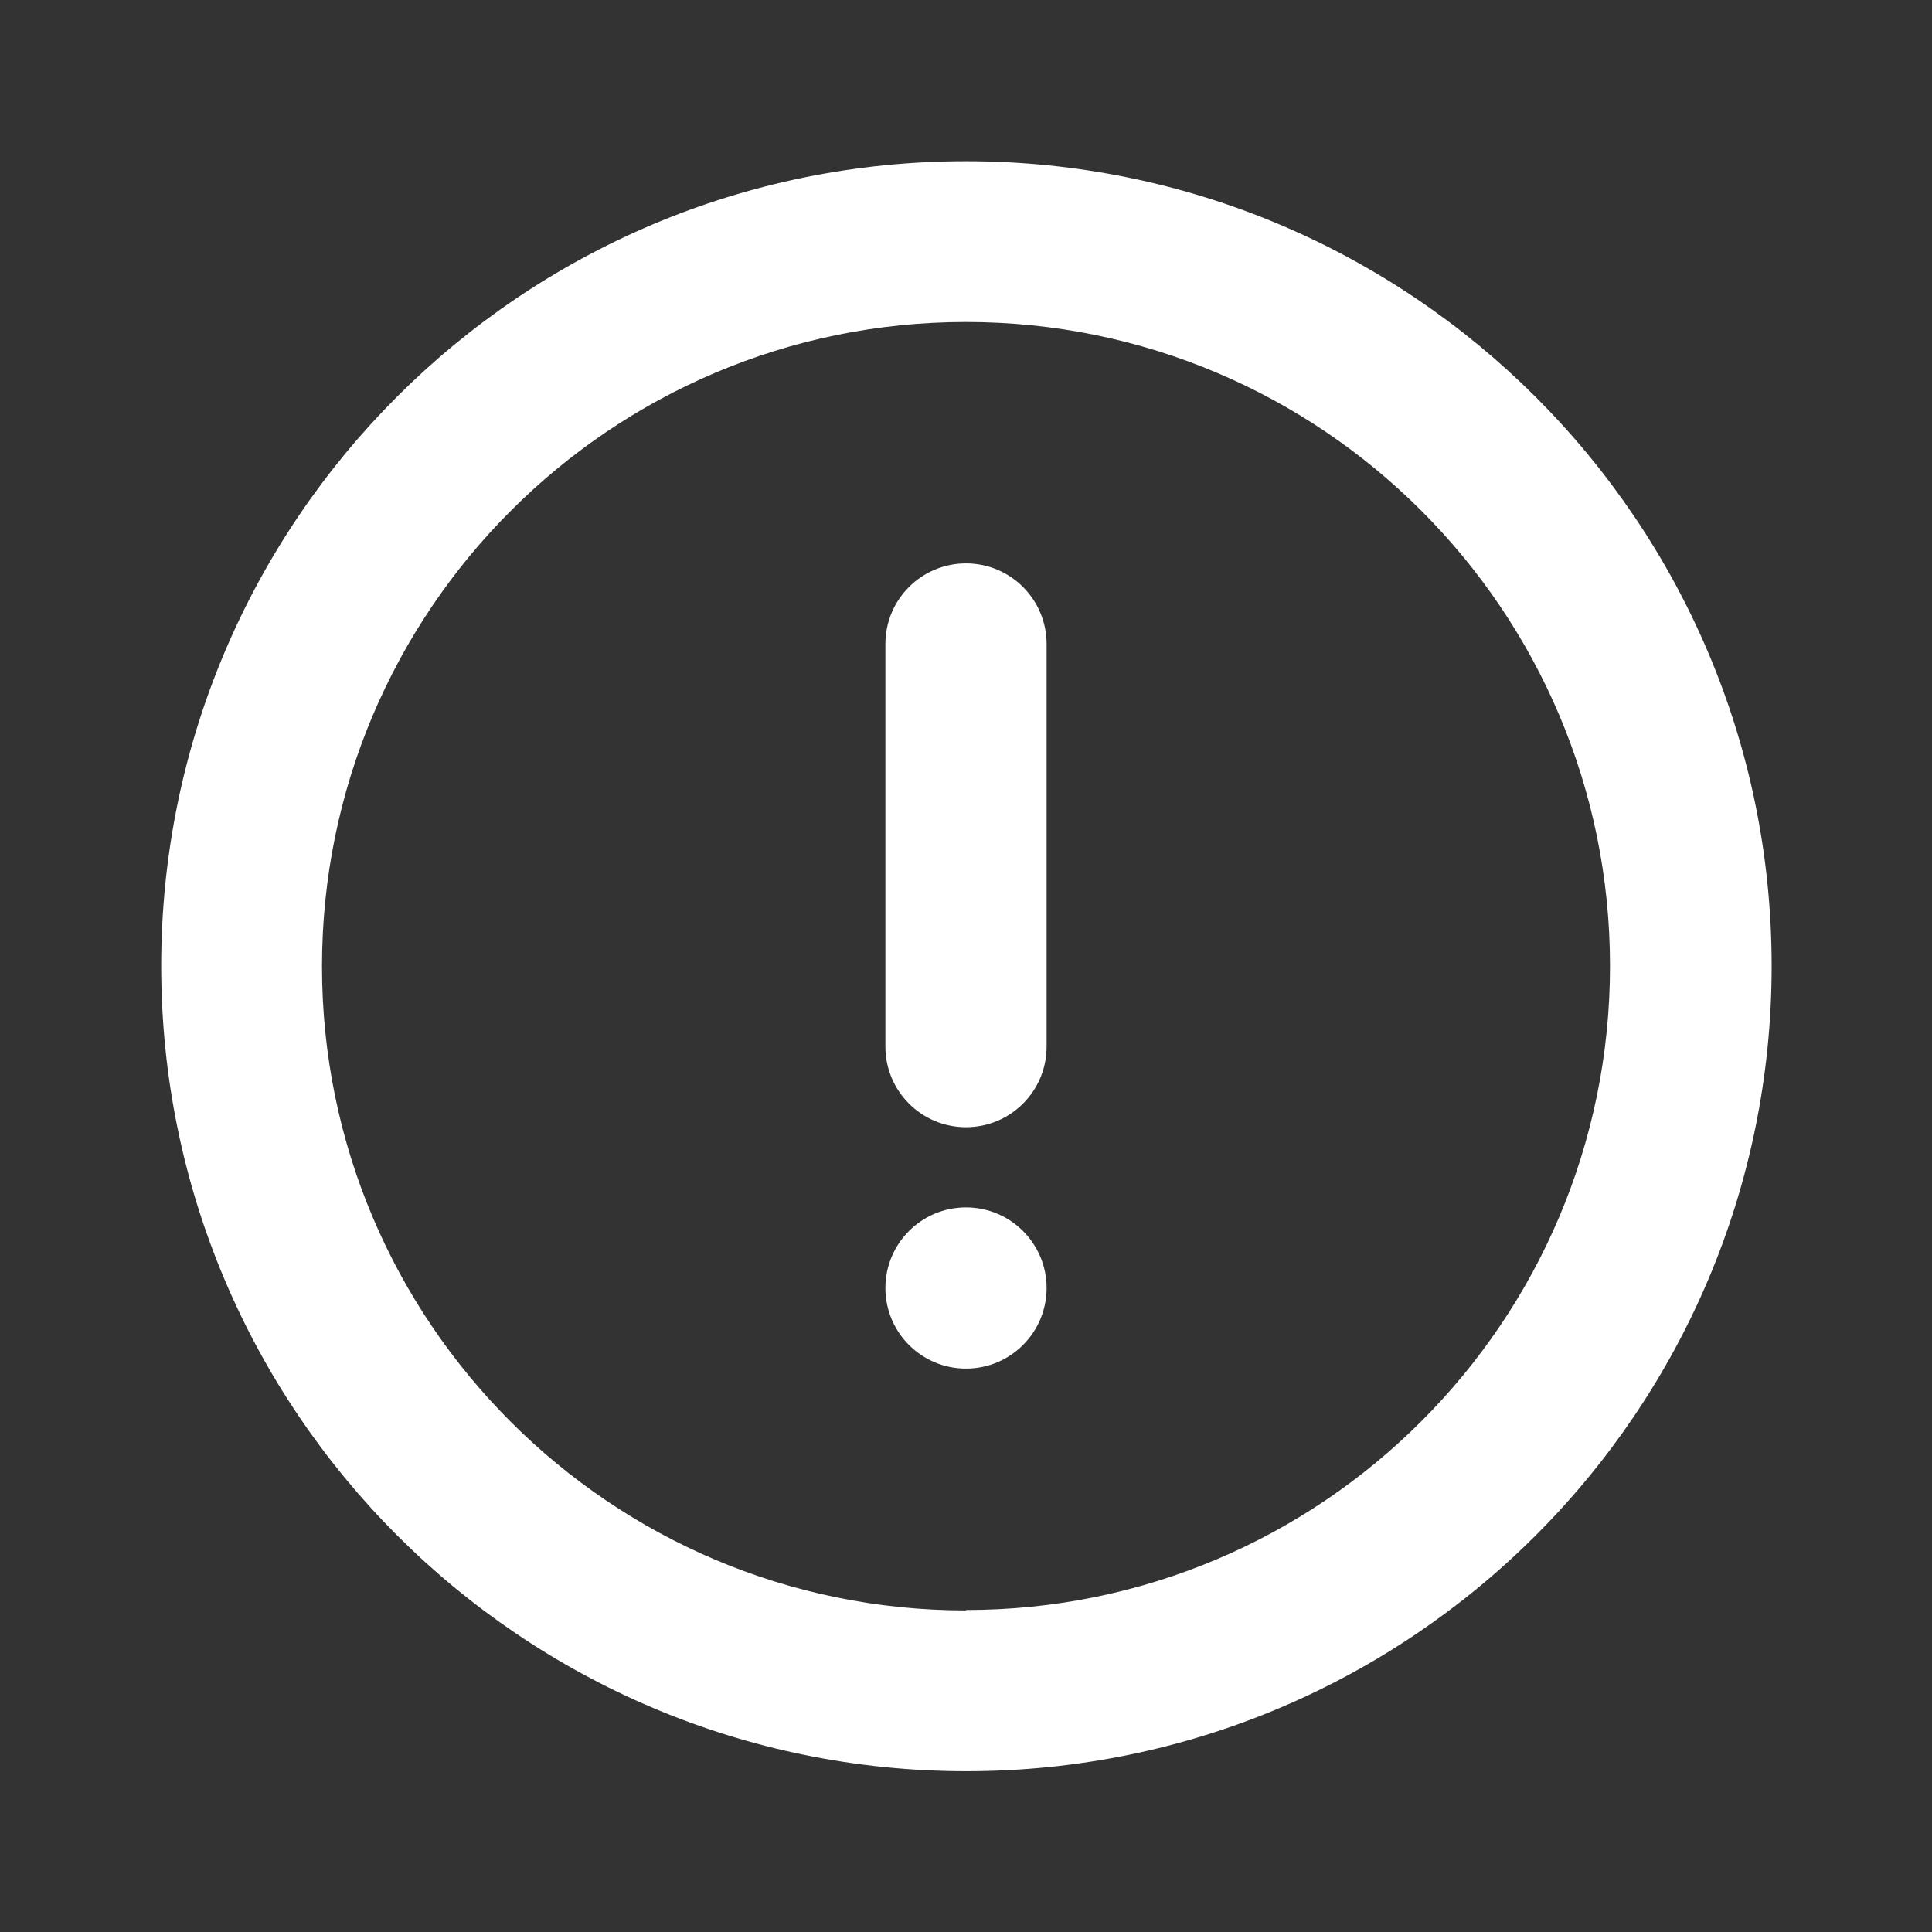
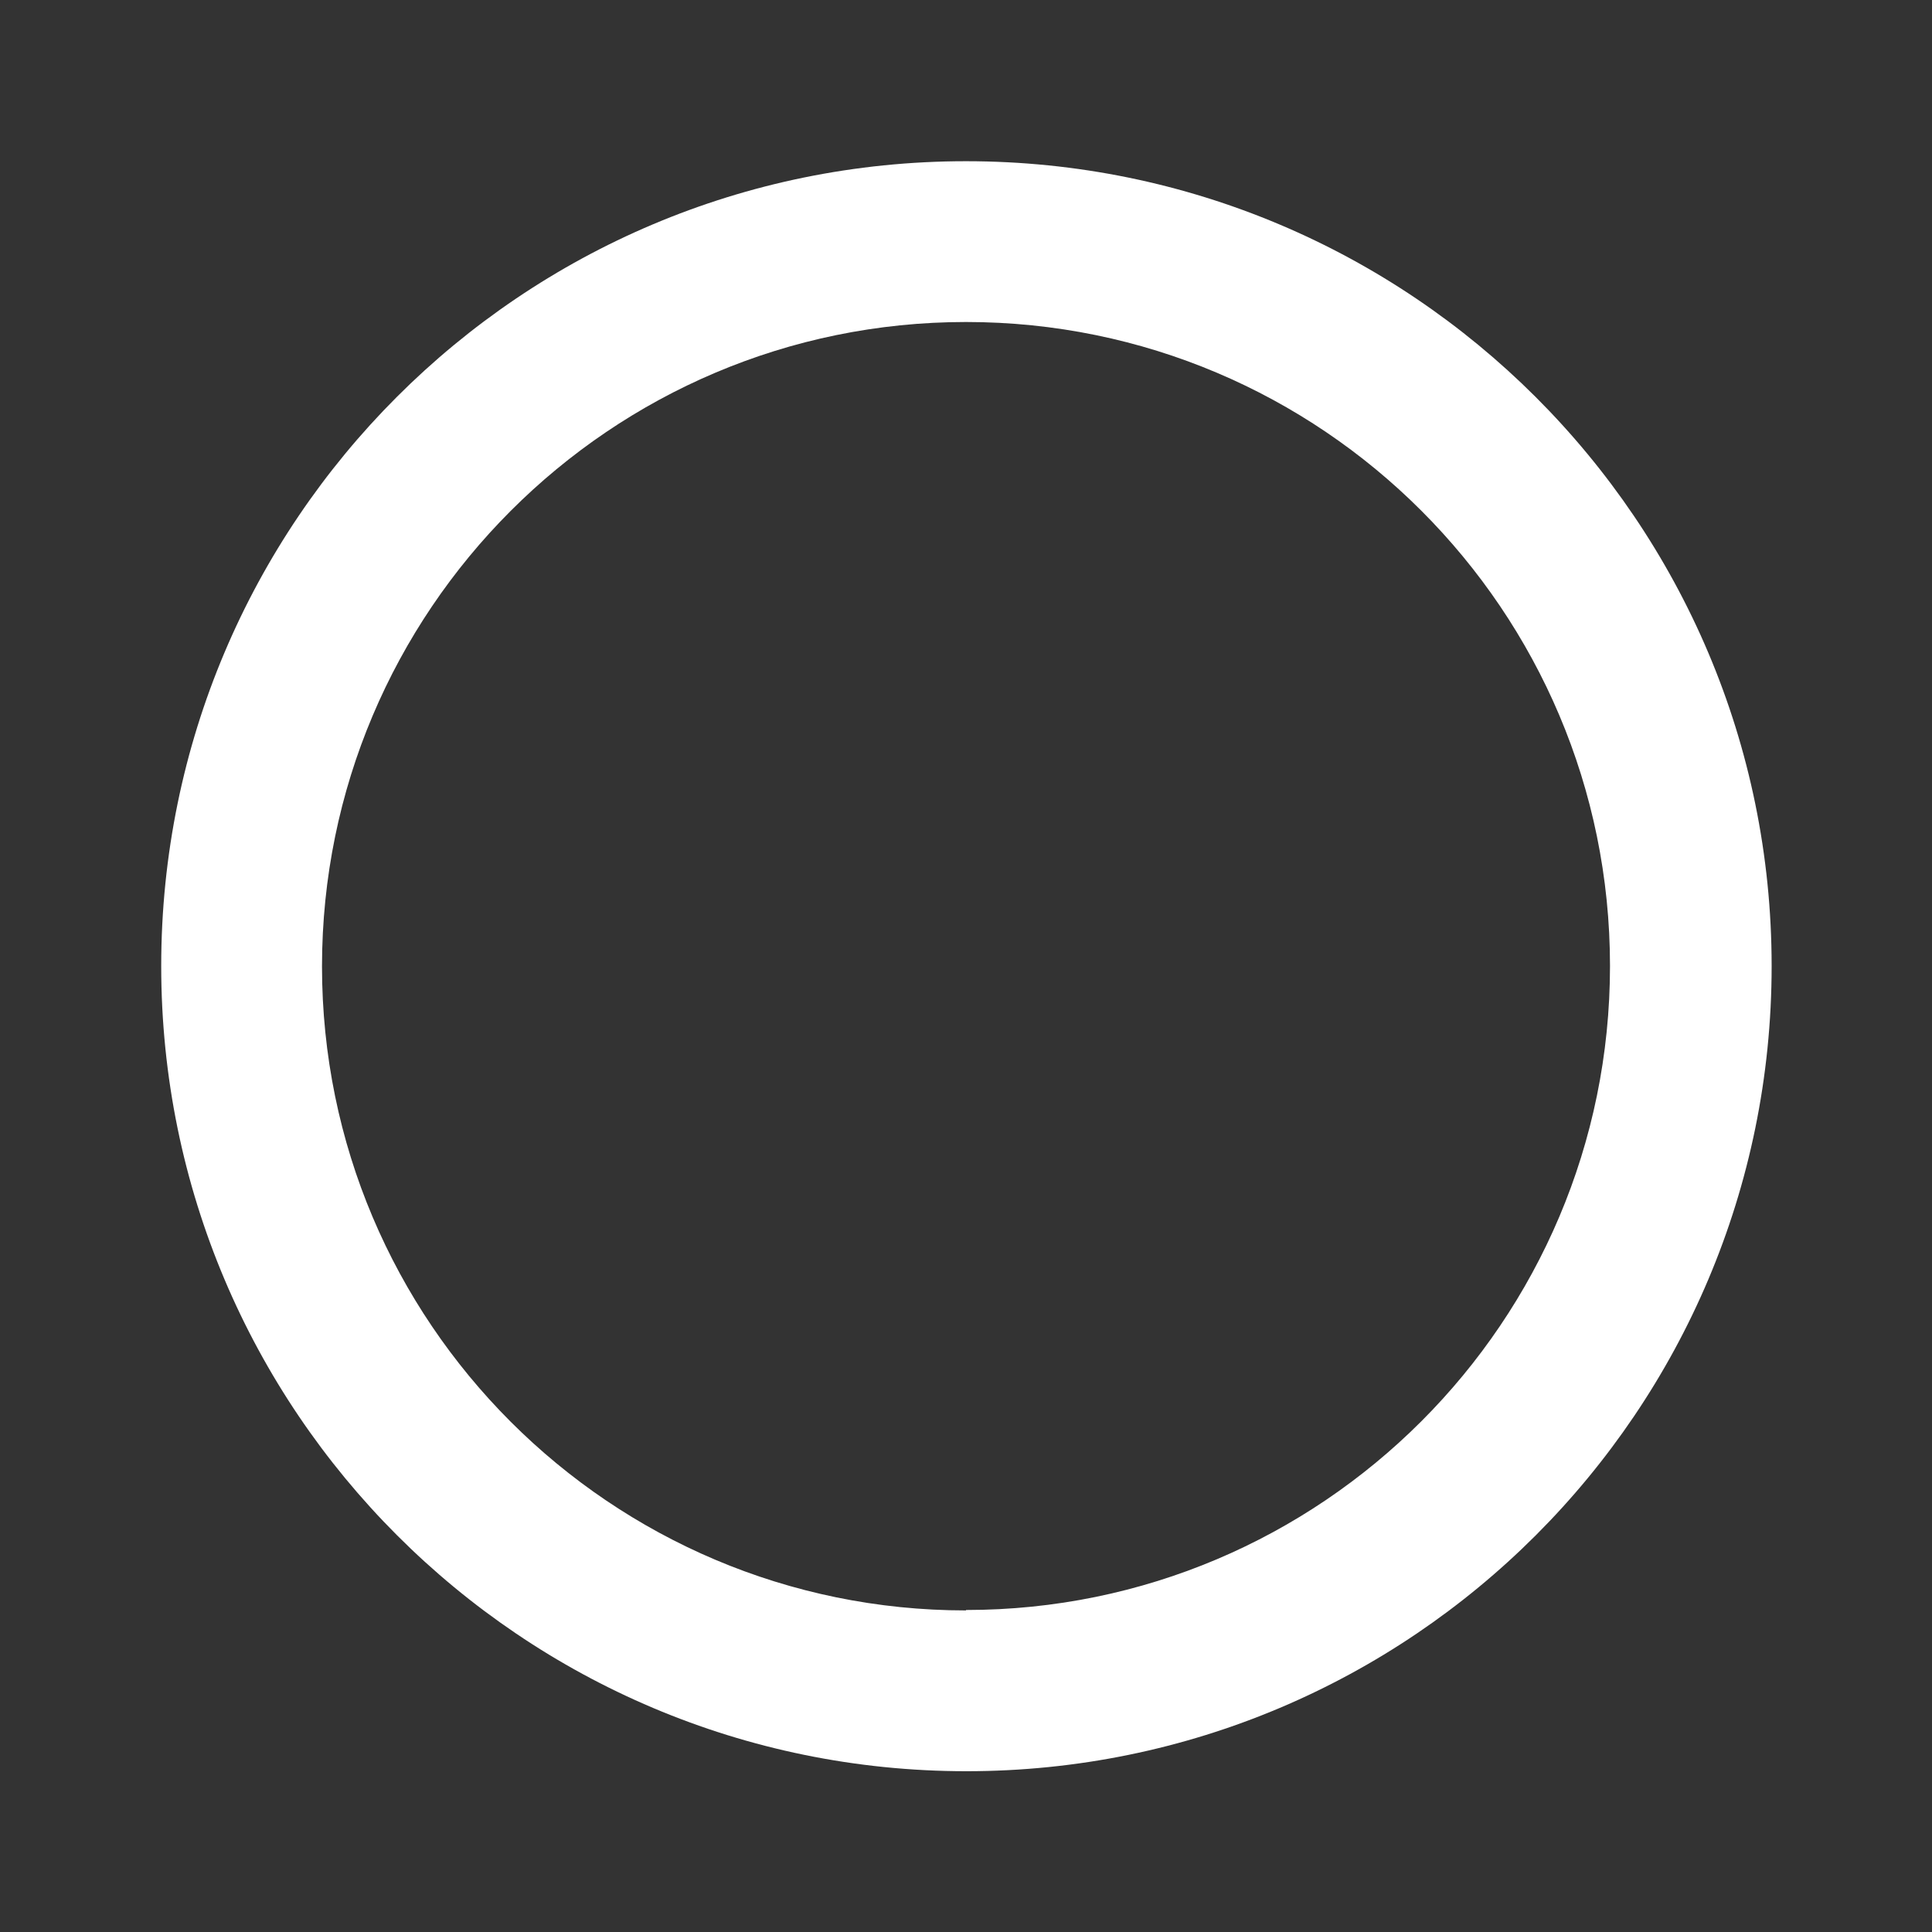
<svg xmlns="http://www.w3.org/2000/svg" id="Calque_2" viewBox="0 0 45.54 45.54">
  <rect x="0" y="0" width="45.54" height="45.54" fill="#333333" stroke="none" />
  <defs>
    <style>.cls-1{fill:rgba(255,255,255,0);}.cls-2{fill:#fff;}</style>
  </defs>
  <g id="Calque_1-2">
    <g>
-       <rect class="cls-1" width="45.54" height="45.54" />
      <path class="cls-2" d="M22.77,3.8C12.29,3.8,3.8,12.29,3.8,22.77s8.5,18.98,18.98,18.98,18.98-8.5,18.98-18.98S33.25,3.8,22.77,3.8Zm0,34.16c-8.38,0-15.18-6.8-15.18-15.18S14.39,7.59,22.77,7.59s15.18,6.8,15.18,15.18-6.8,15.18-15.18,15.18Z" />
-       <circle class="cls-2" cx="22.77" cy="30.36" r="1.9" />
-       <path class="cls-2" d="M22.77,13.28c-1.05,0-1.9,.85-1.9,1.9v9.49c0,1.05,.85,1.9,1.9,1.9s1.9-.85,1.9-1.9V15.18c0-1.05-.85-1.9-1.9-1.9Z" />
    </g>
  </g>
</svg>